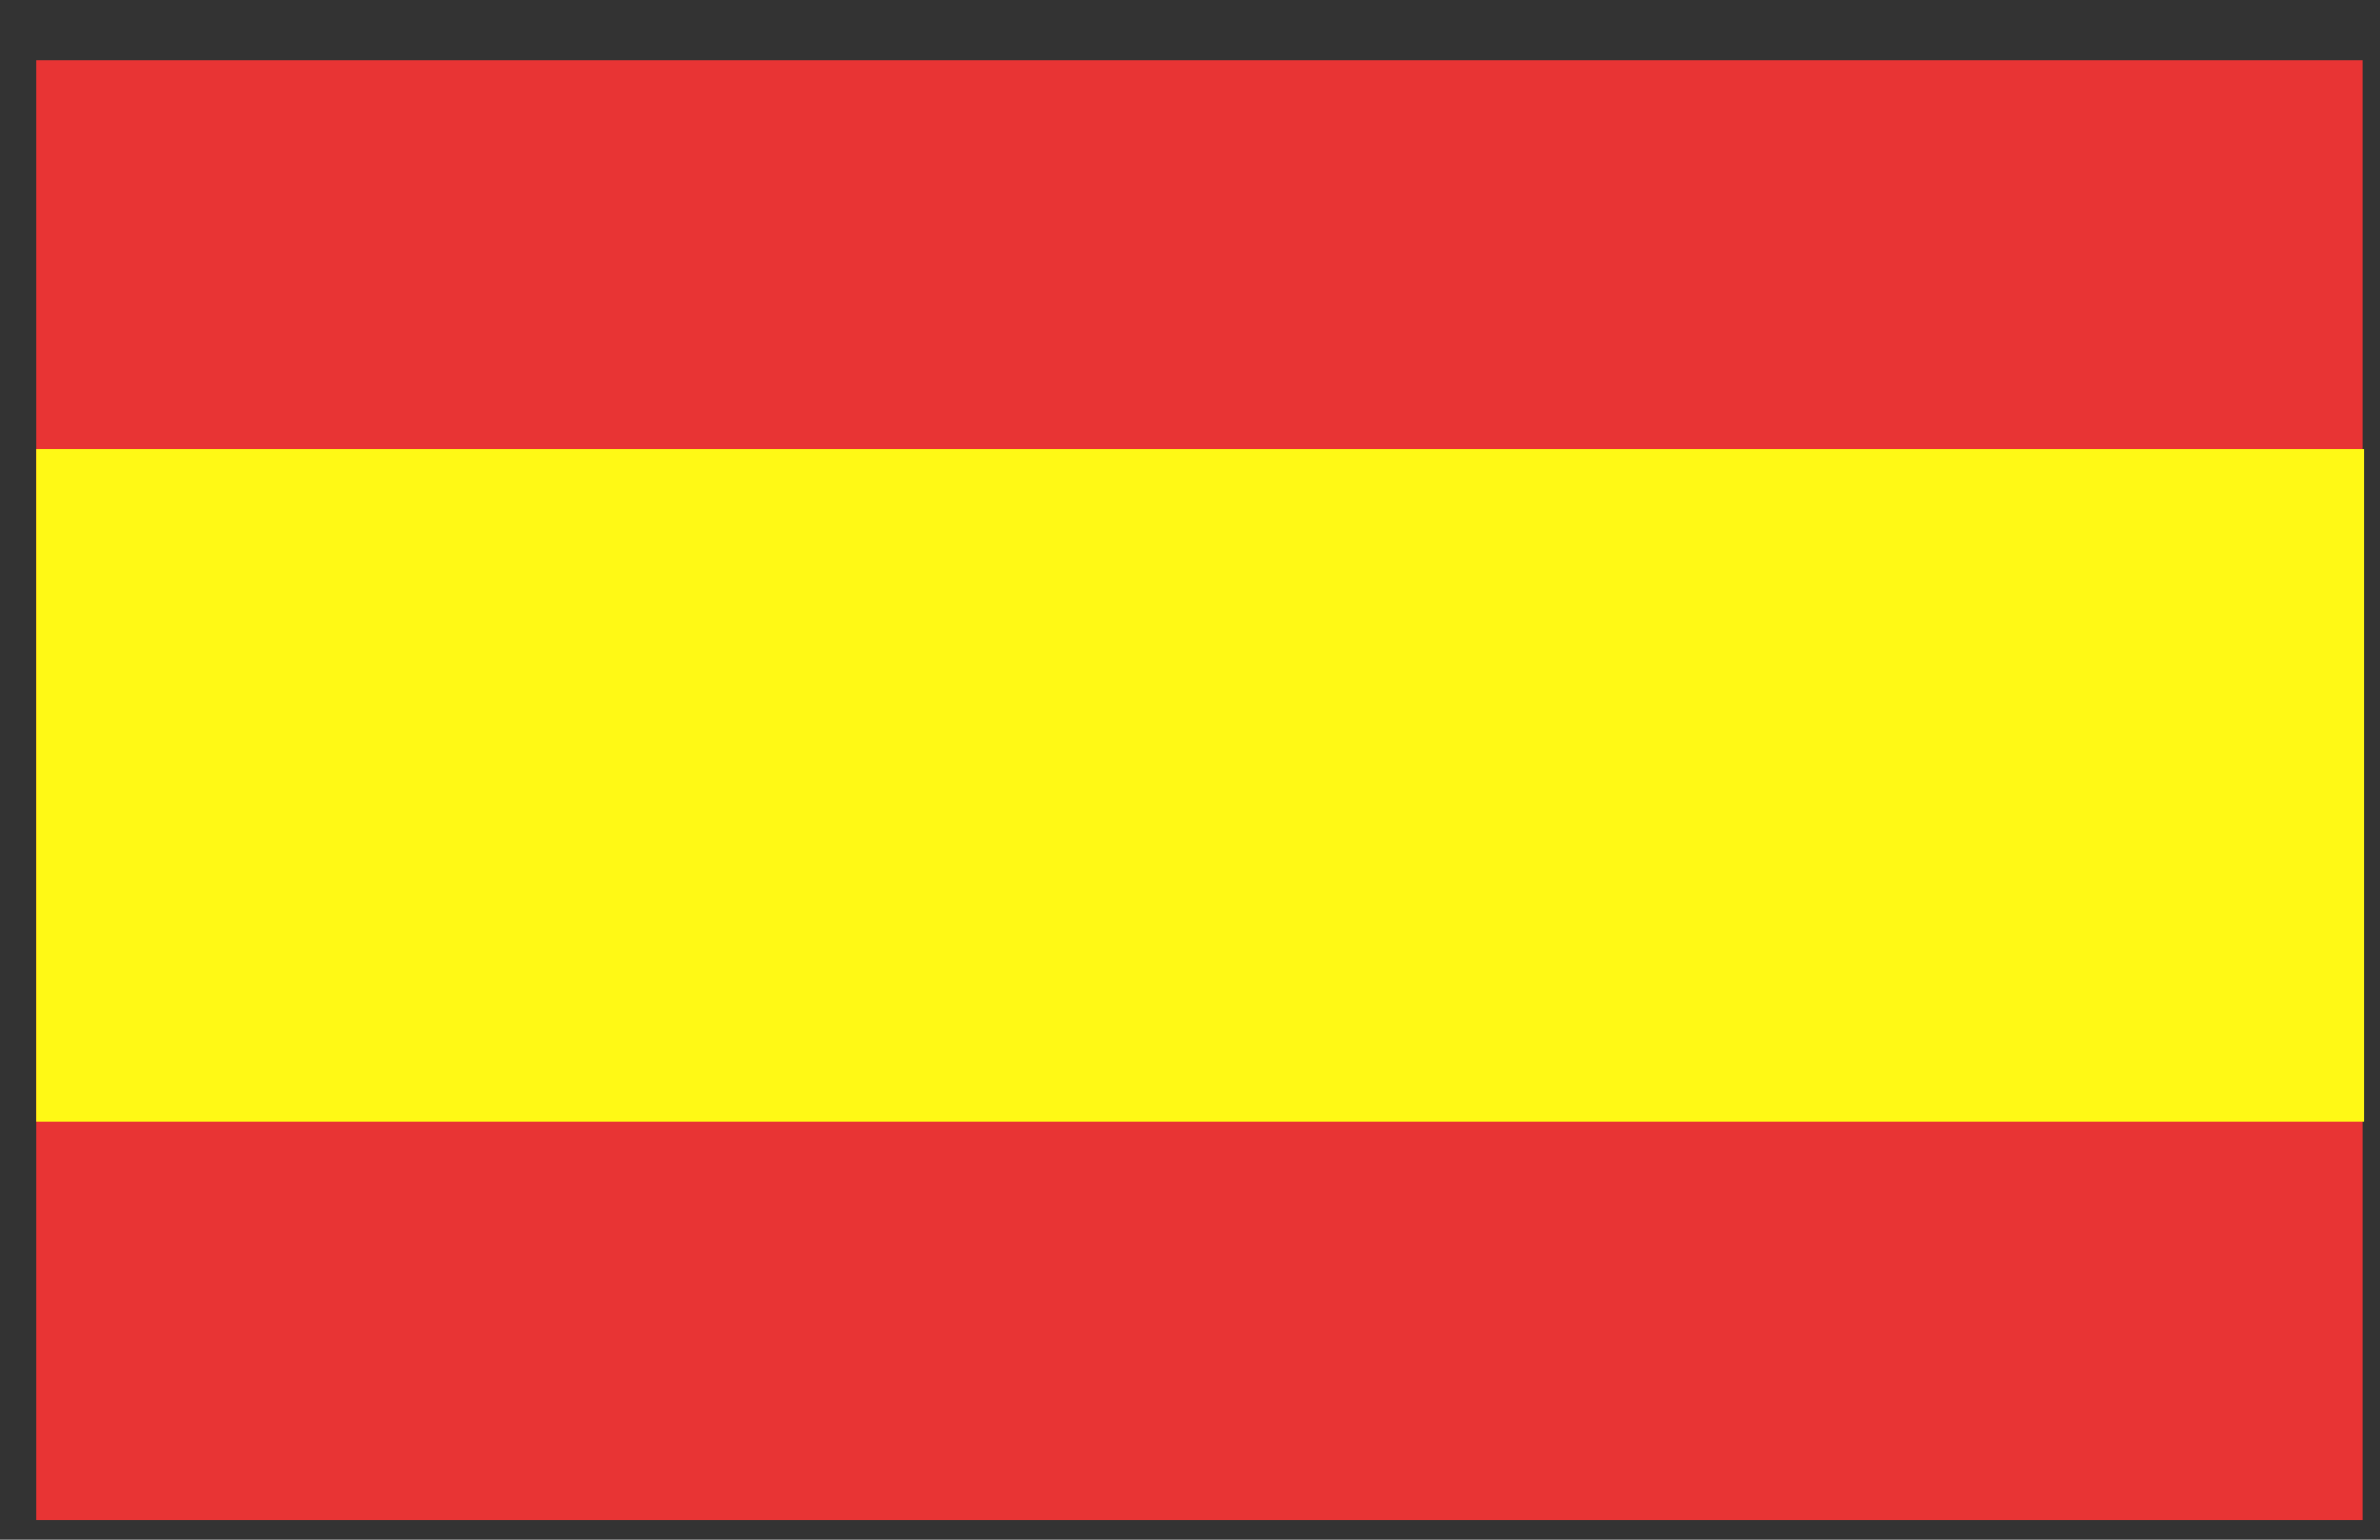
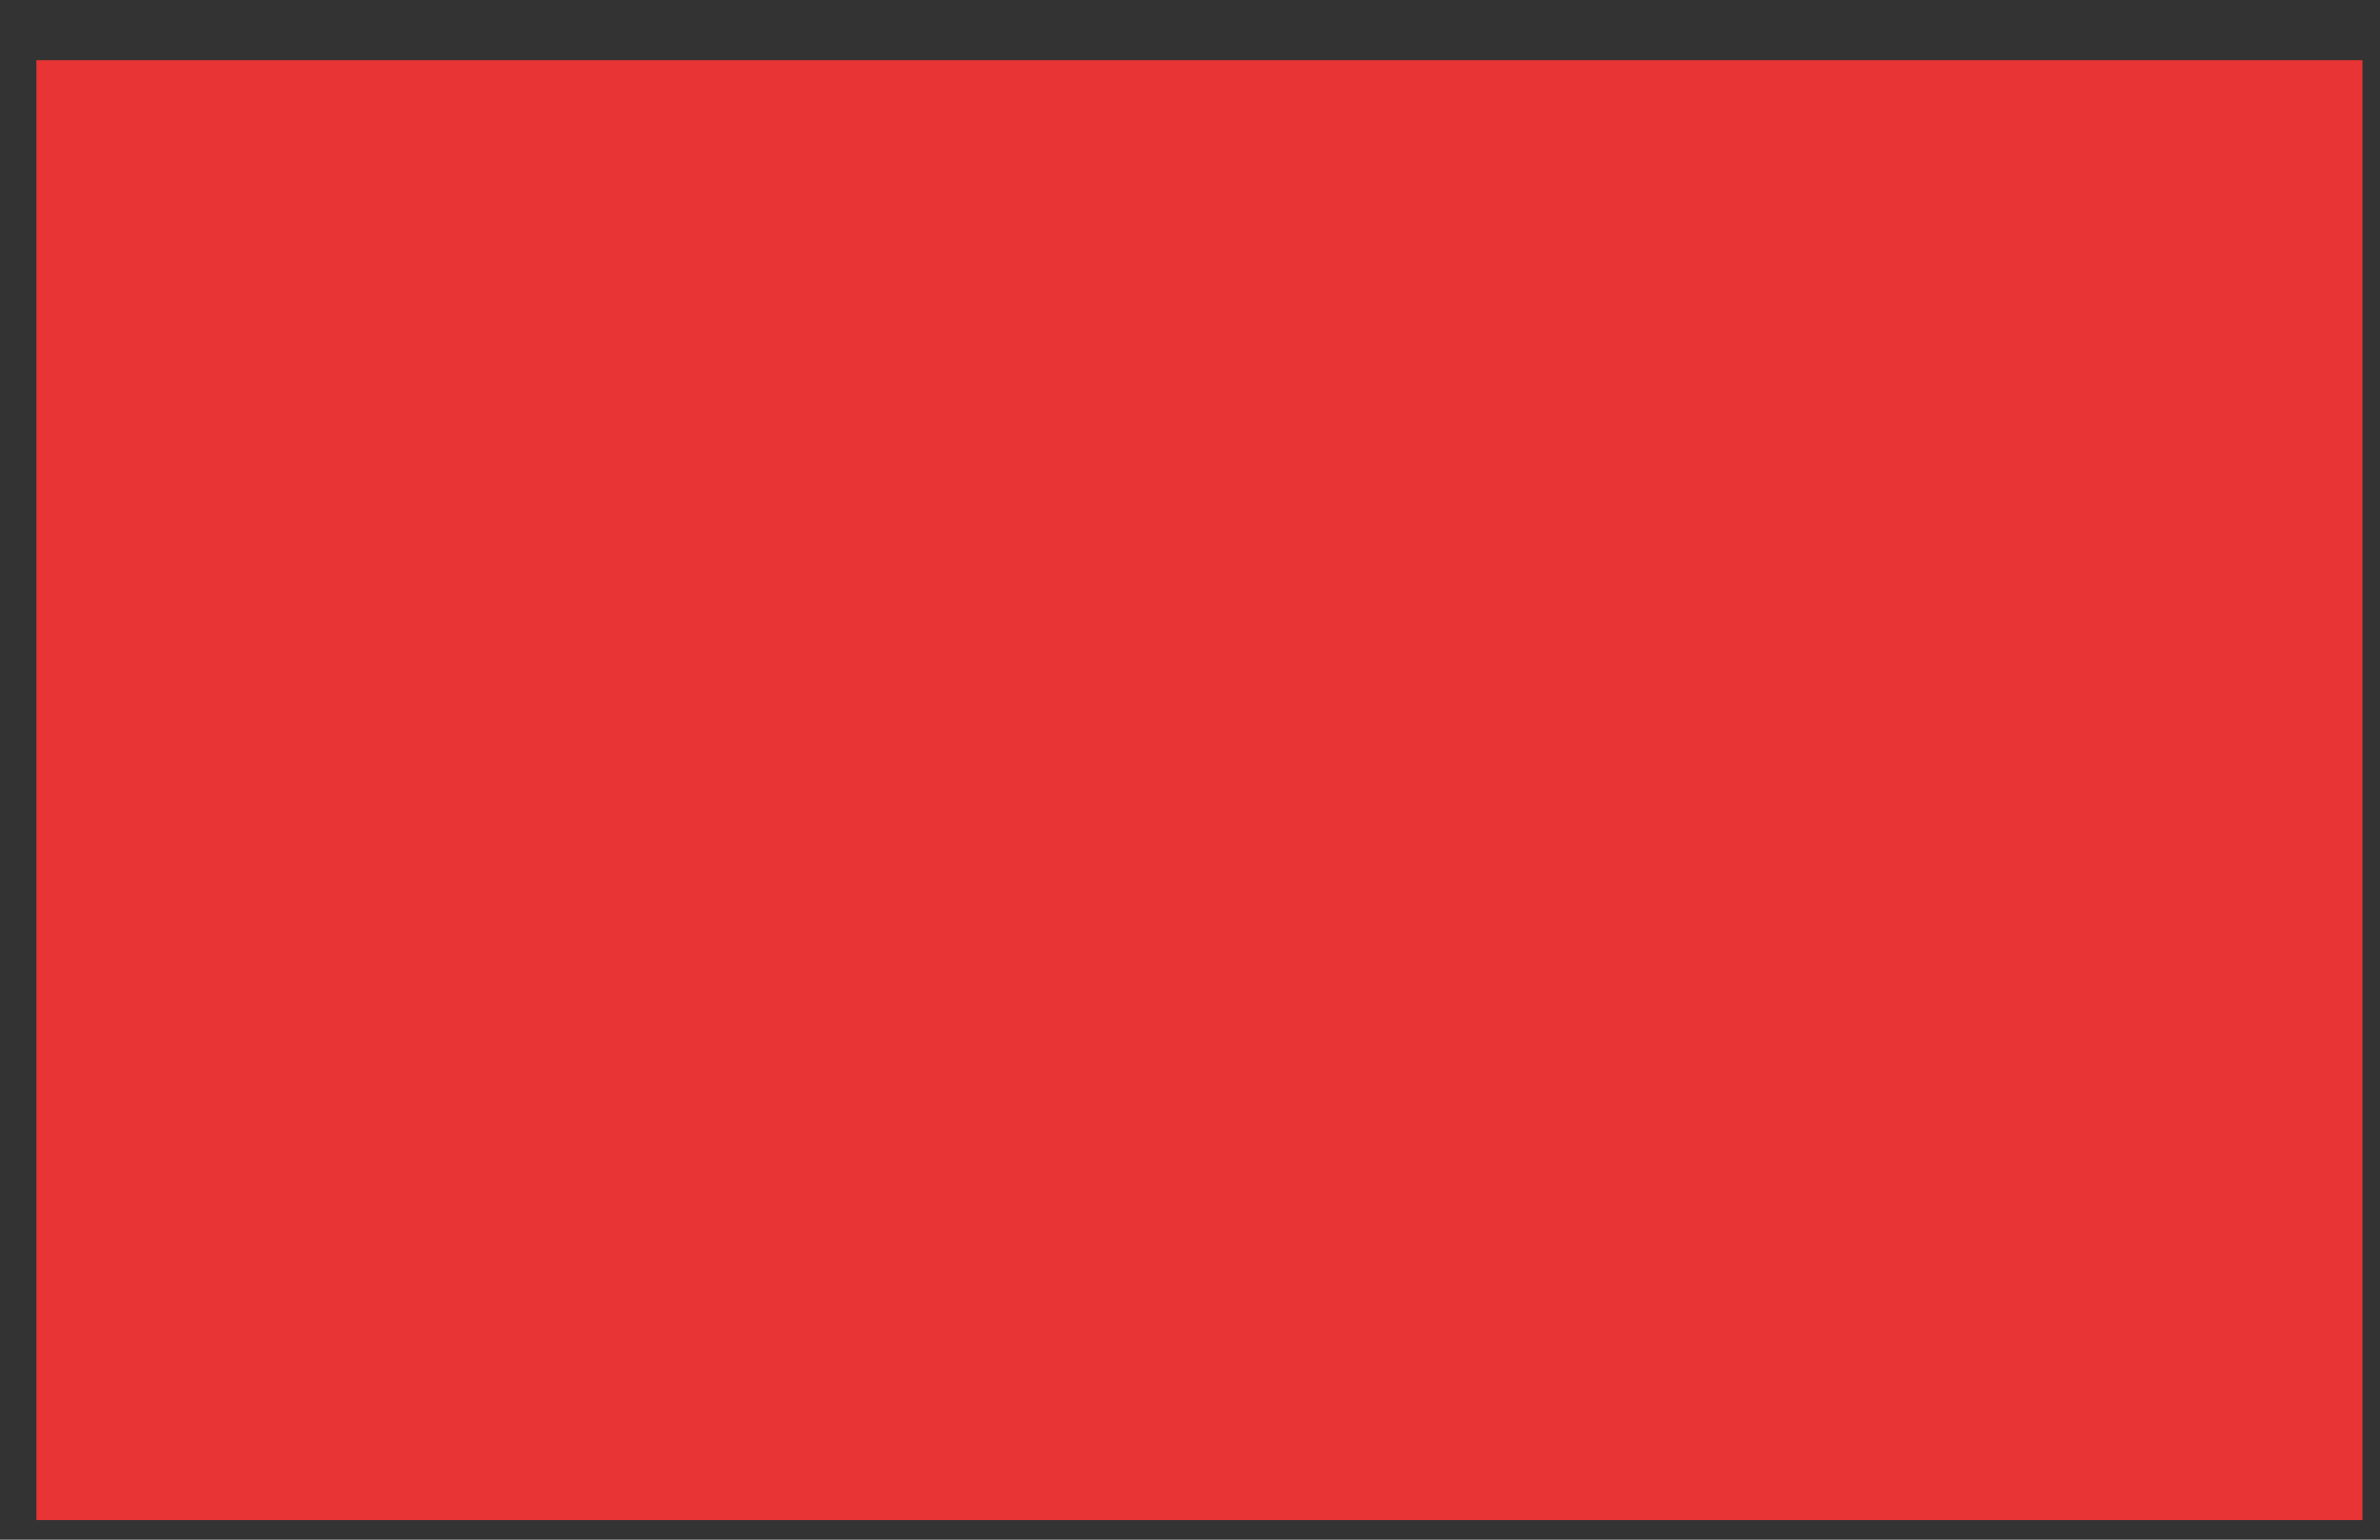
<svg xmlns="http://www.w3.org/2000/svg" width="34" height="22" viewBox="0 0 34 22" fill="none">
  <rect x="0" y="0" width="34" height="22" fill="#333333" stroke="none" />
  <path d="M33.75 0.86H0.52V21.72H33.75V0.86Z" fill="#E83434" />
-   <path d="M33.77 6.42H0.52V16.03H33.77V6.42Z" fill="#FFF915" />
</svg>